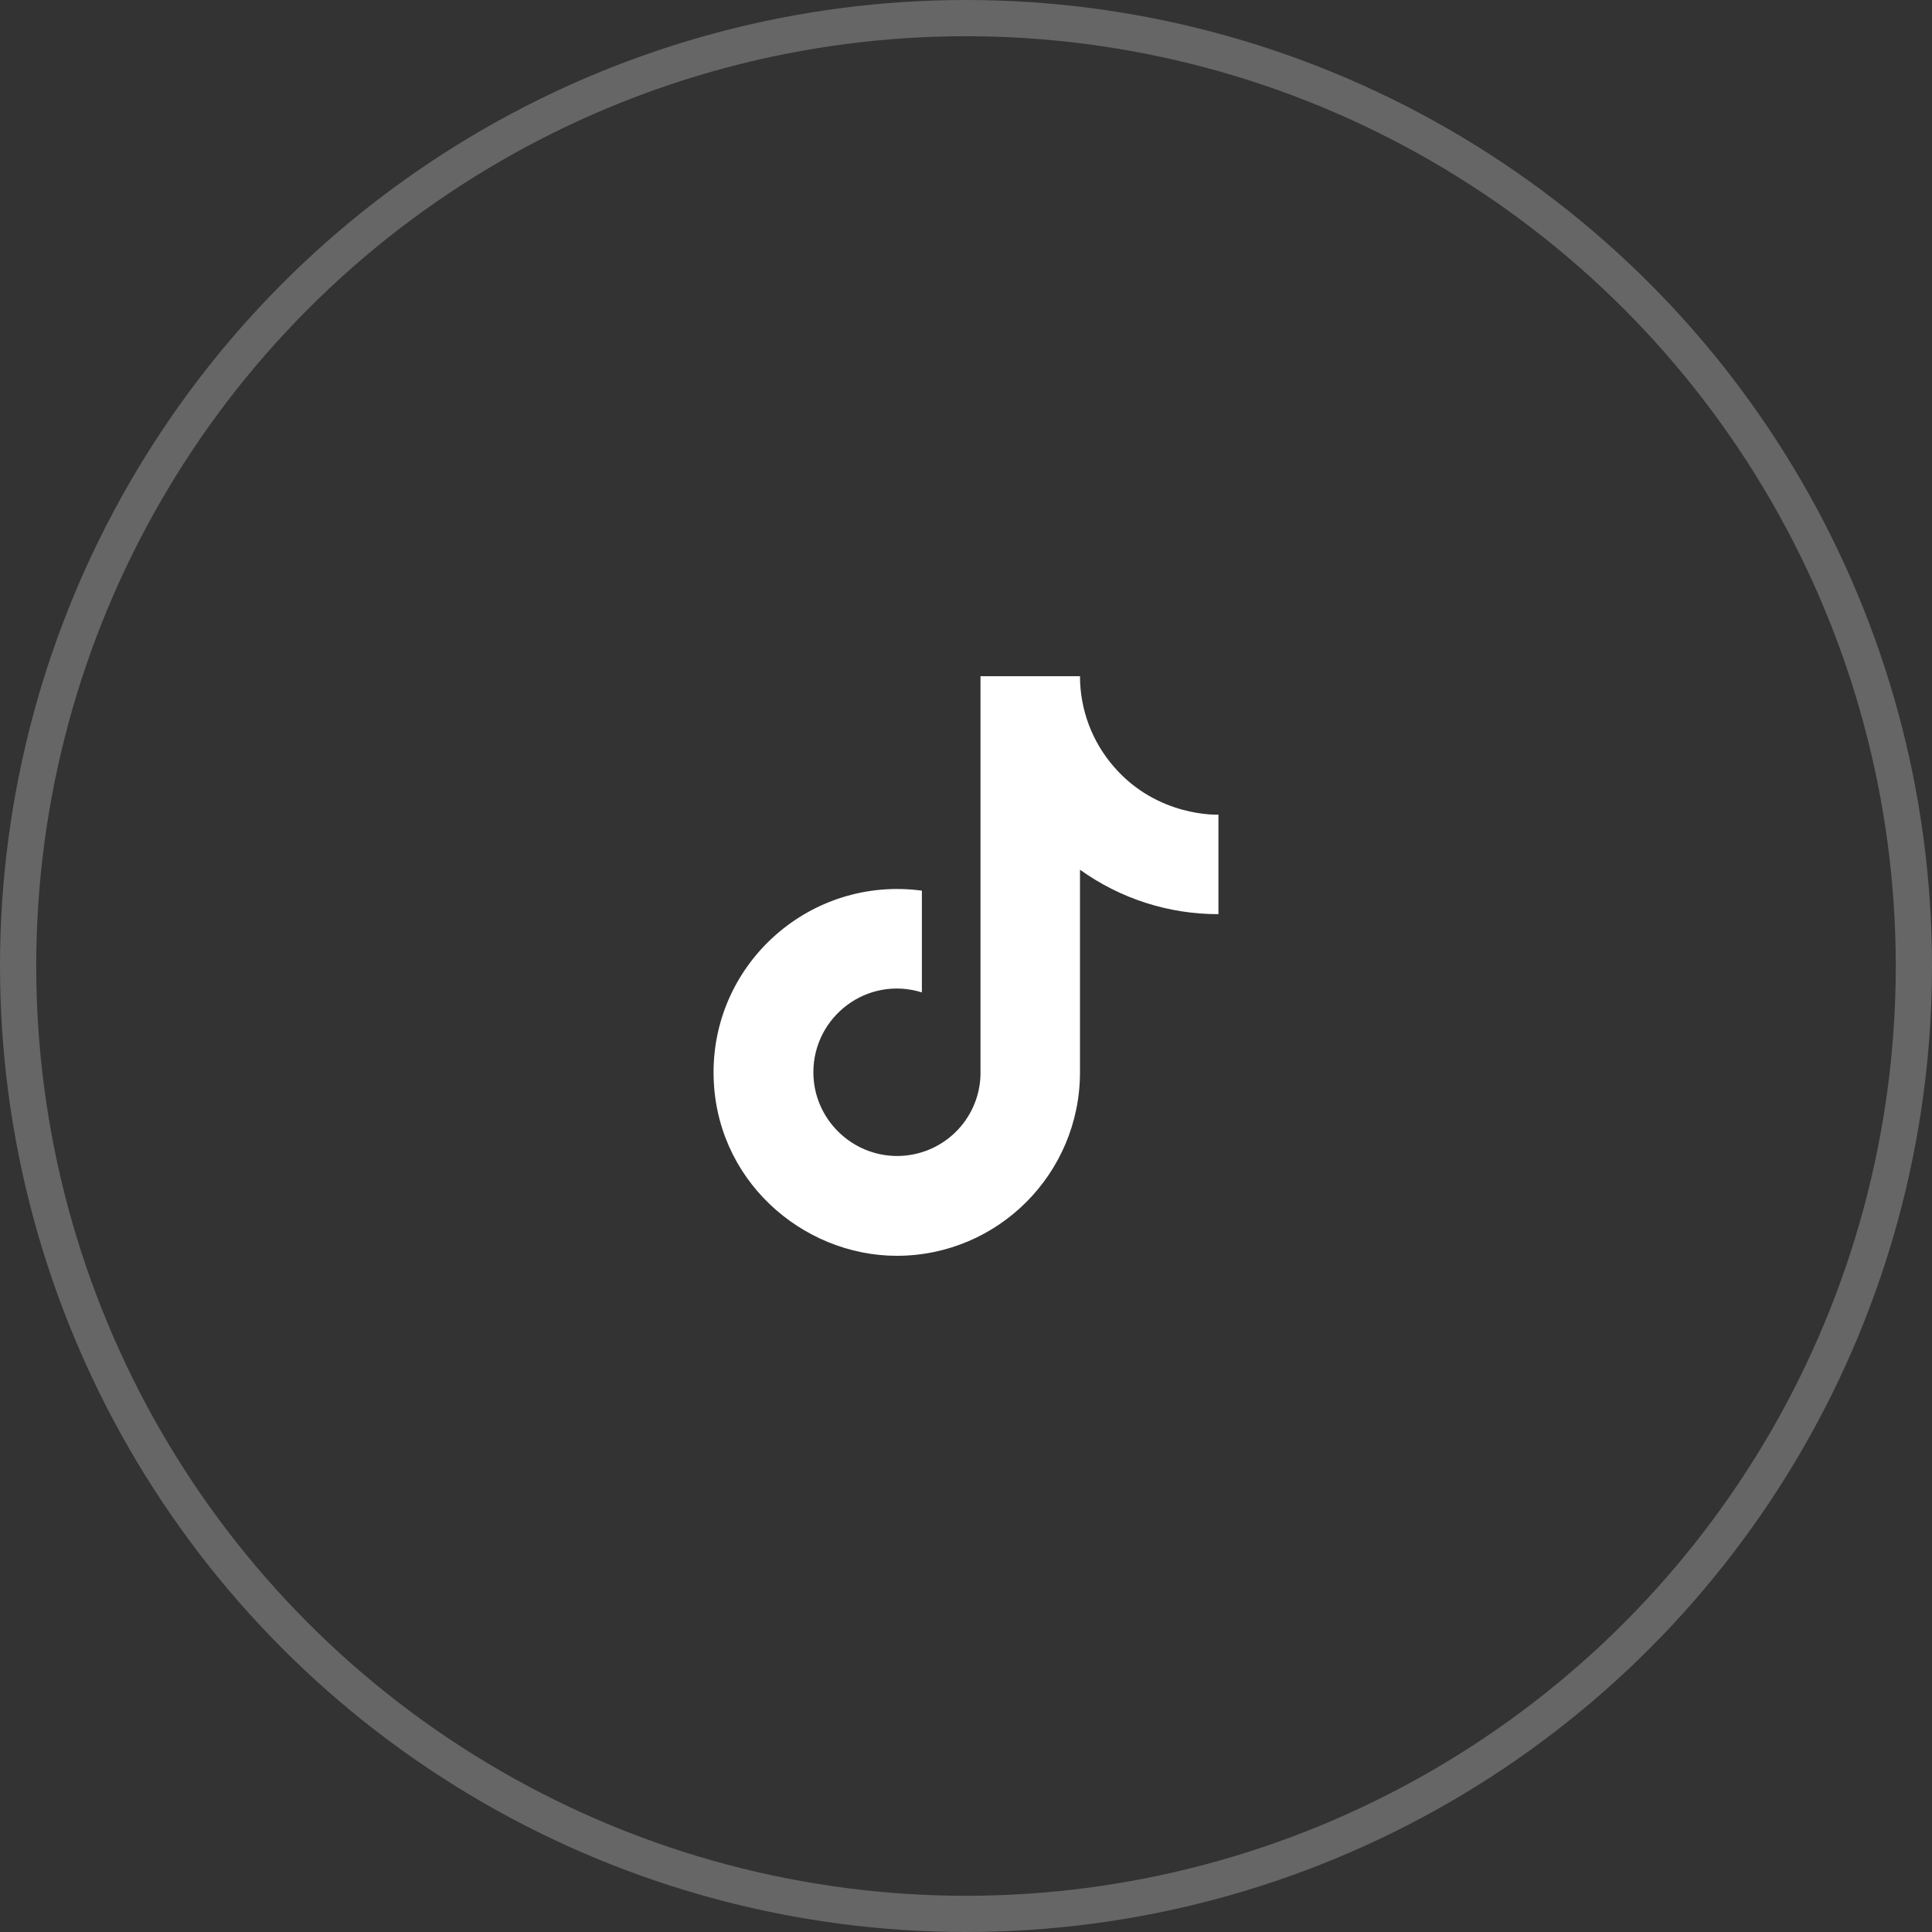
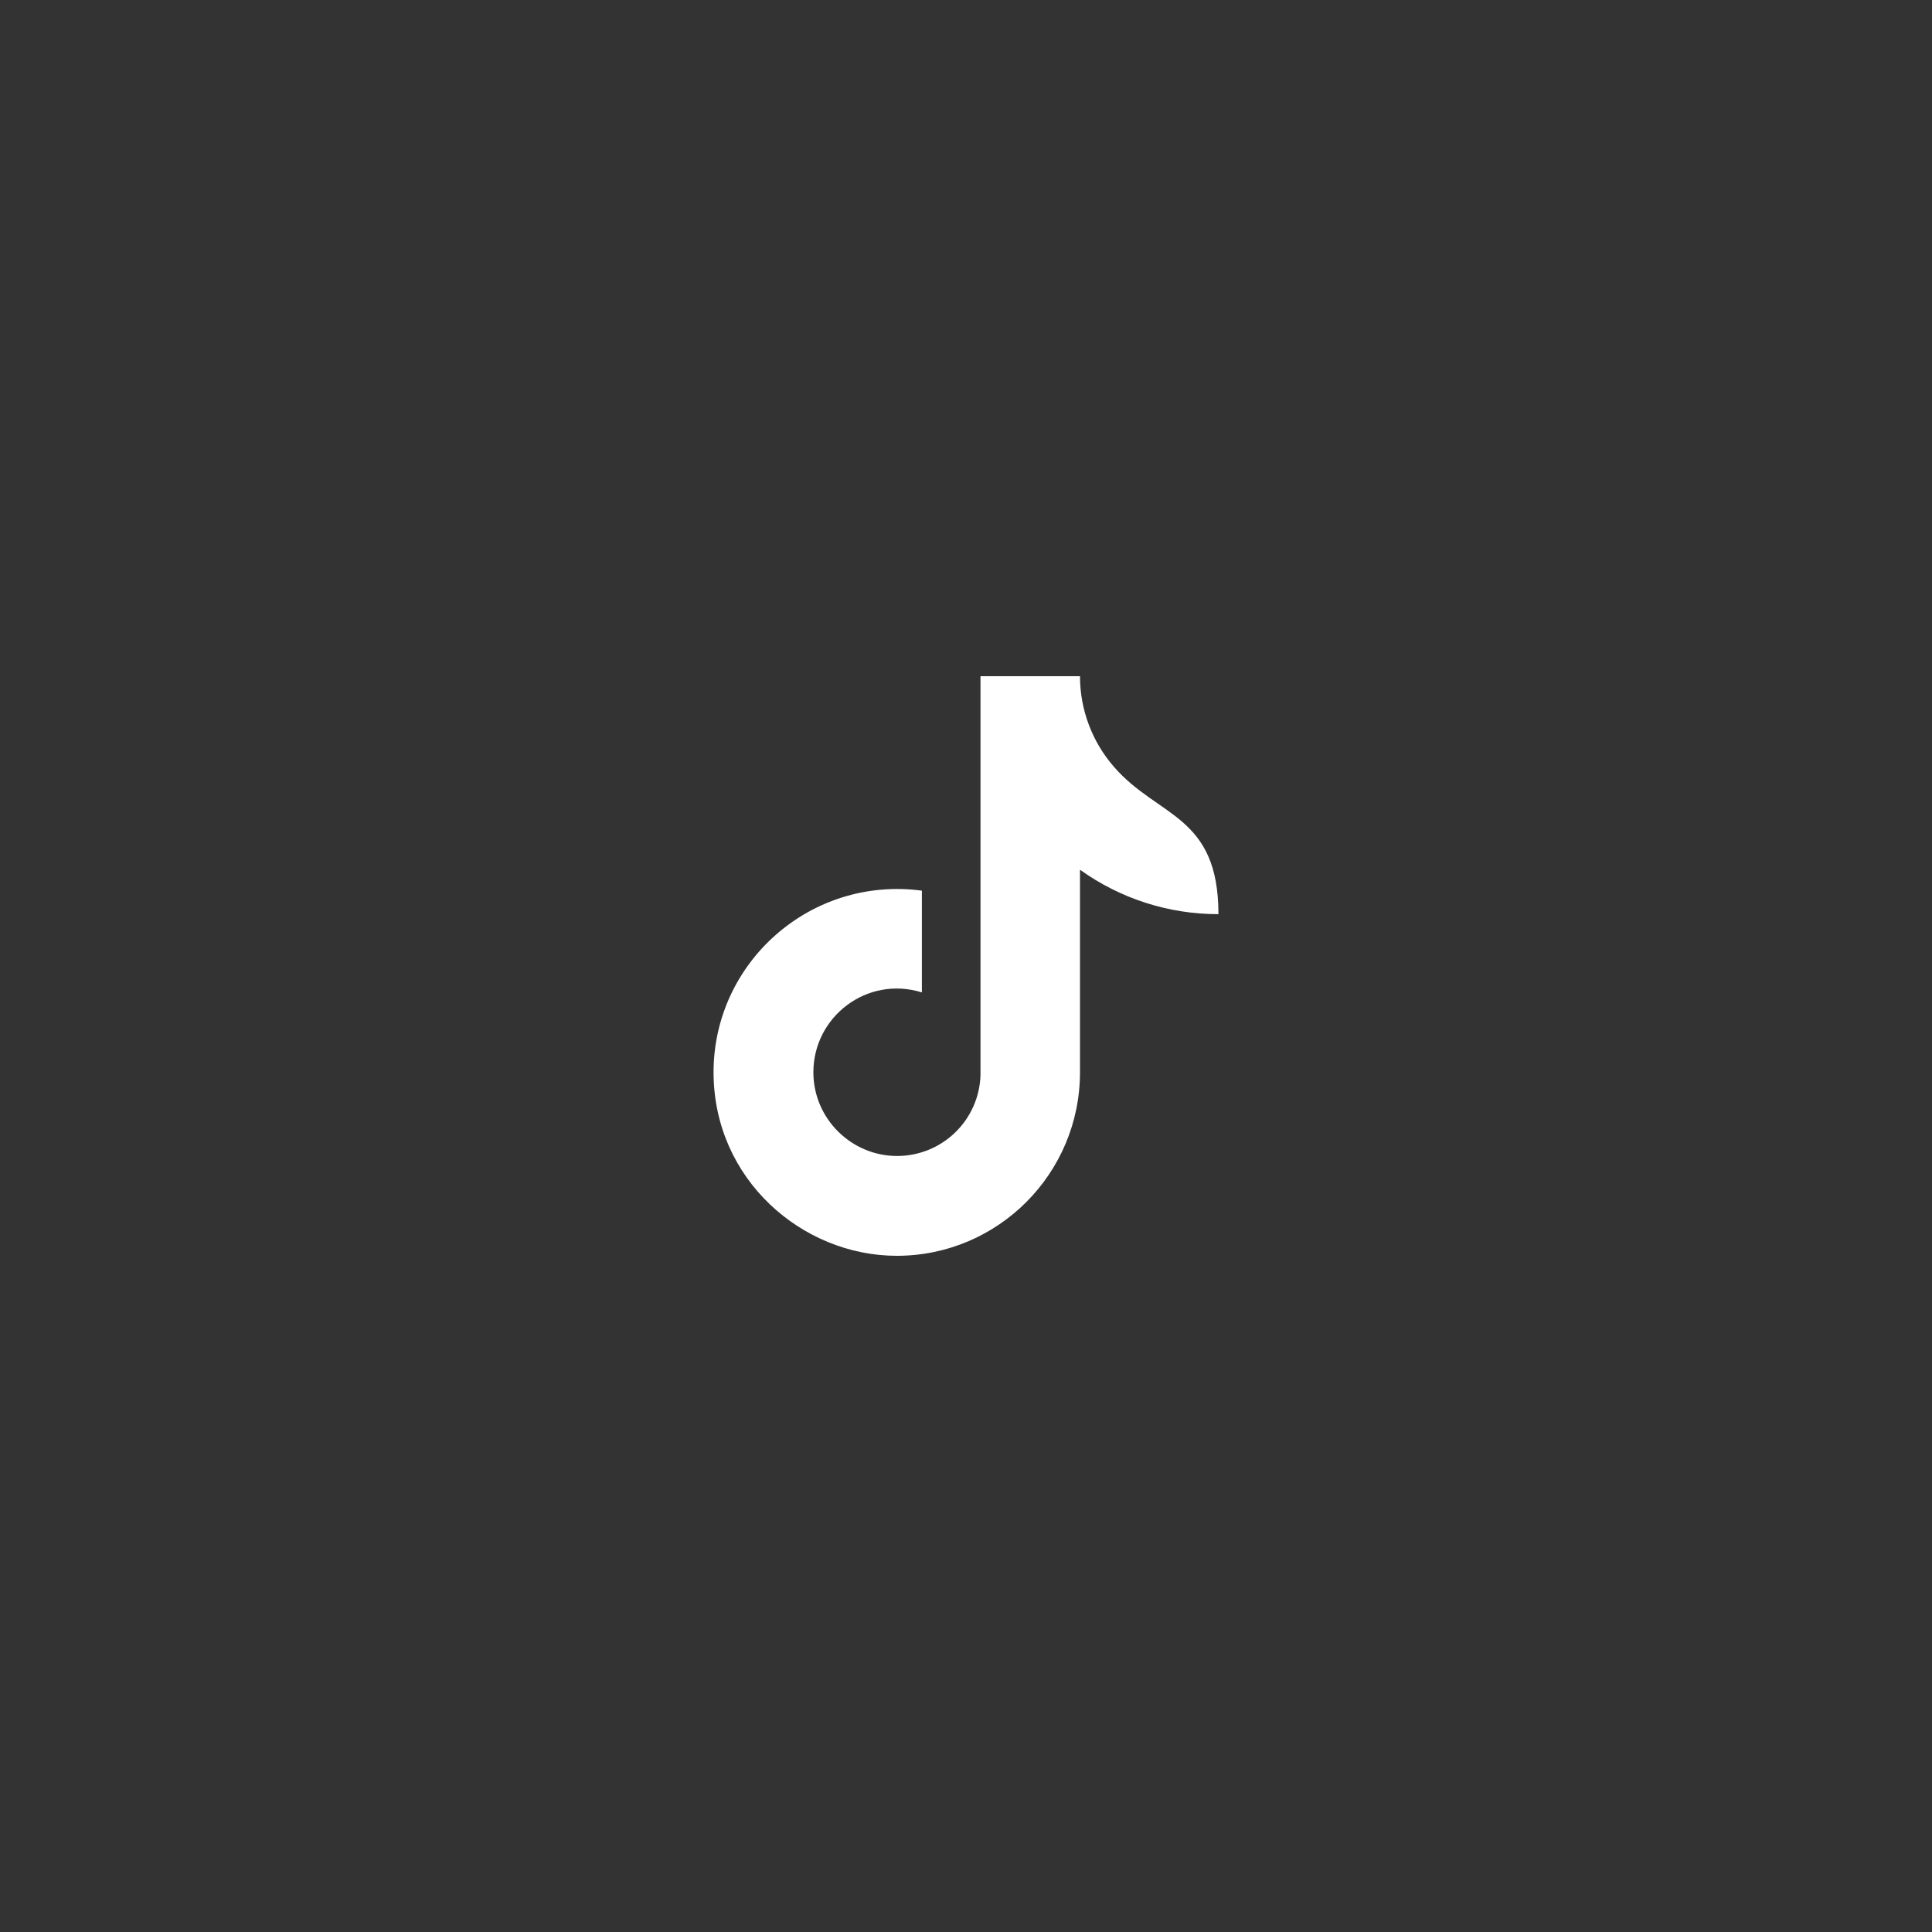
<svg xmlns="http://www.w3.org/2000/svg" width="80" height="80" viewBox="0 0 80 80" fill="none">
  <rect x="0" y="0" width="80" height="80" fill="#333333" stroke="none" />
-   <circle cx="40" cy="40" r="39.25" stroke="#666666" stroke-width="1.5" />
-   <path d="M46.133 31.76C45.222 30.719 44.72 29.383 44.72 28H40.6V44.533C40.569 45.428 40.192 46.276 39.547 46.898C38.903 47.52 38.042 47.867 37.147 47.867C35.254 47.867 33.68 46.32 33.68 44.4C33.68 42.107 35.894 40.387 38.173 41.093V36.88C33.574 36.267 29.547 39.84 29.547 44.4C29.547 48.84 33.227 52 37.133 52C41.32 52 44.72 48.6 44.72 44.4V36.013C46.391 37.213 48.397 37.857 50.453 37.853V33.733C50.453 33.733 47.947 33.853 46.133 31.76Z" fill="white" />
+   <path d="M46.133 31.76C45.222 30.719 44.72 29.383 44.72 28H40.6V44.533C40.569 45.428 40.192 46.276 39.547 46.898C38.903 47.52 38.042 47.867 37.147 47.867C35.254 47.867 33.68 46.32 33.68 44.4C33.68 42.107 35.894 40.387 38.173 41.093V36.88C33.574 36.267 29.547 39.84 29.547 44.4C29.547 48.84 33.227 52 37.133 52C41.32 52 44.72 48.6 44.72 44.4V36.013C46.391 37.213 48.397 37.857 50.453 37.853C50.453 33.733 47.947 33.853 46.133 31.76Z" fill="white" />
</svg>